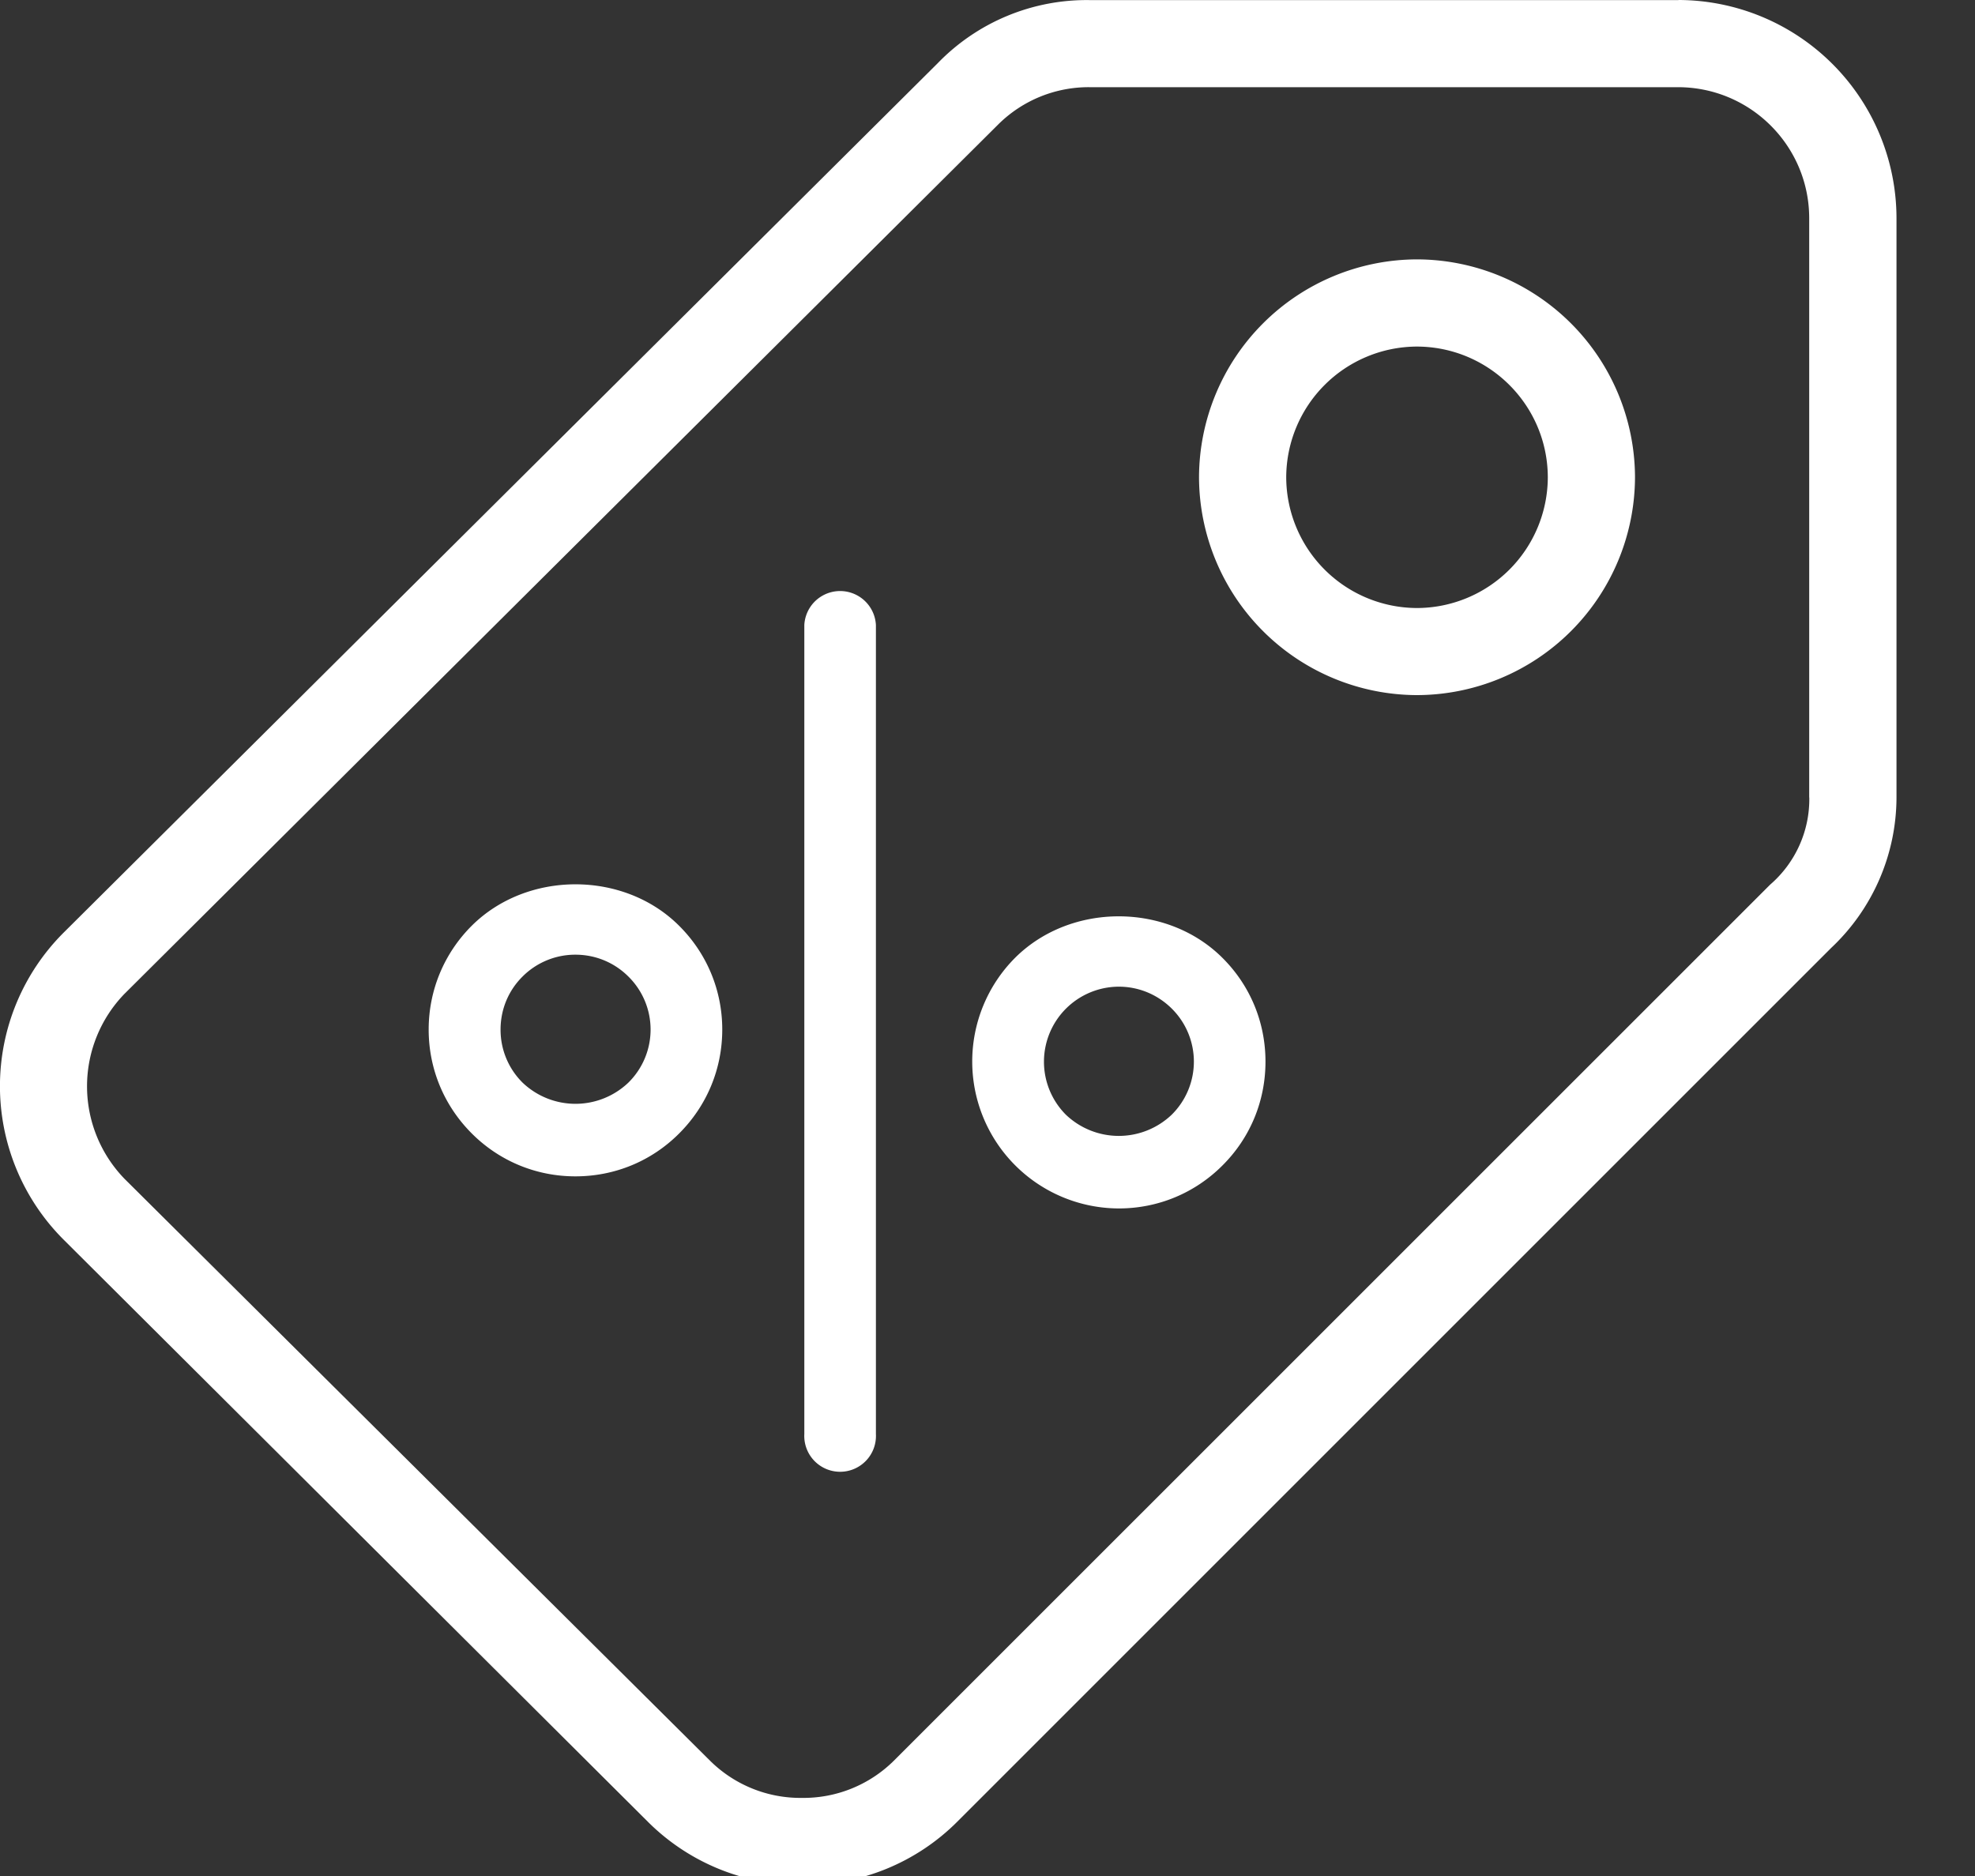
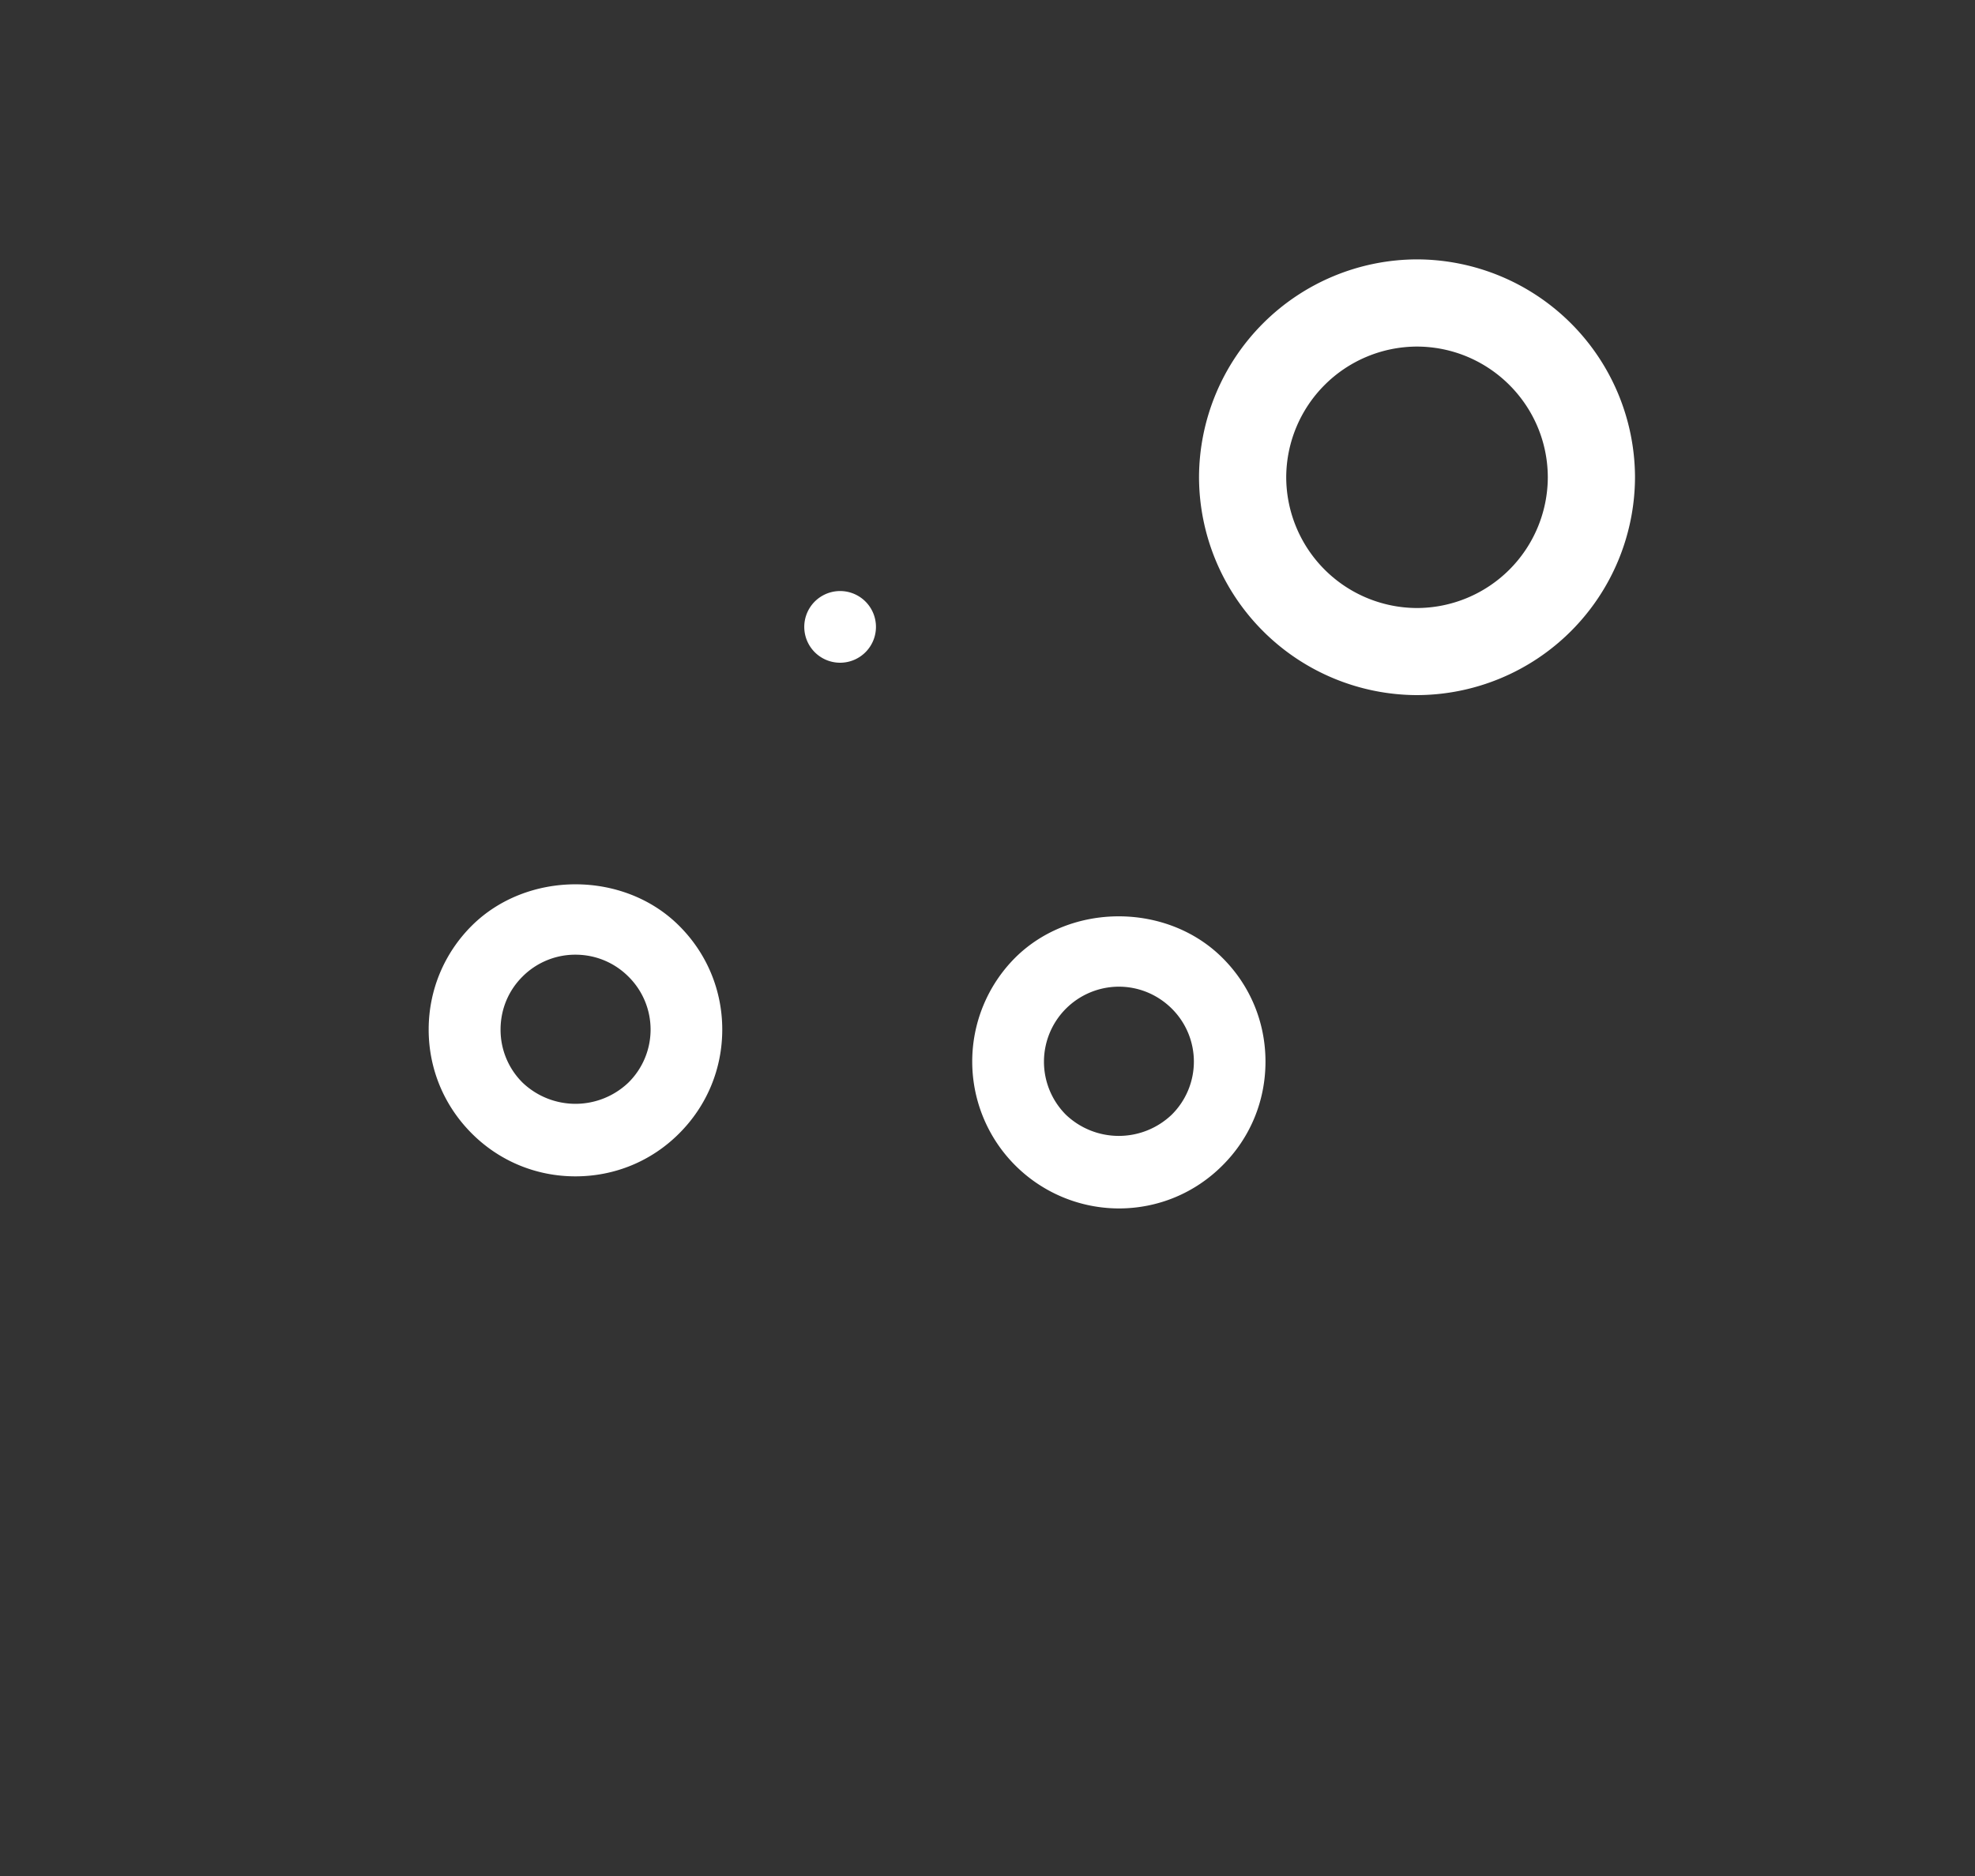
<svg xmlns="http://www.w3.org/2000/svg" width="20" height="19" viewBox="0 0 20 19">
  <rect x="0" y="0" width="20" height="19" fill="#333333" stroke="none" />
  <g>
    <g>
      <g>
        <g>
-           <path fill="#fff" d="M8.87 6.33v8.194a.363.363 0 1 1-.725 0V6.33a.363.363 0 0 1 .725 0z" />
+           <path fill="#fff" d="M8.87 6.33a.363.363 0 1 1-.725 0V6.33a.363.363 0 0 1 .725 0z" />
        </g>
        <g>
          <g />
          <g>
            <path fill="#fff" d="M6.364 9.891a.754.754 0 0 1 0 1.073.776.776 0 0 1-1.073 0 .753.753 0 0 1-.222-.537c0-.202.078-.393.222-.536a.754.754 0 0 1 .536-.222c.203 0 .394.079.537.222zm-.537 2.023c.398 0 .771-.154 1.051-.435.281-.281.436-.654.436-1.052 0-.396-.155-.77-.436-1.05-.56-.561-1.54-.561-2.102 0-.28.28-.435.654-.435 1.05 0 .398.155.77.435 1.051.281.282.655.436 1.051.436z" />
          </g>
        </g>
        <g>
          <g />
          <g>
            <path fill="#fff" d="M11.866 10.215a.756.756 0 0 1 0 1.074.776.776 0 0 1-1.073 0 .76.76 0 0 1 .537-1.296c.202 0 .393.08.536.222zm-.536 2.024c.396 0 .77-.155 1.05-.436.281-.28.435-.653.435-1.051 0-.397-.154-.77-.435-1.05-.562-.562-1.54-.562-2.102 0a1.488 1.488 0 0 0 1.052 2.537z" />
          </g>
        </g>
        <g>
          <g>
            <g>
              <g>
                <path fill="#fff" d="M14.35 6.158a1.328 1.328 0 0 1-1.325-1.324 1.328 1.328 0 0 1 1.324-1.324c.73.002 1.323.593 1.325 1.324a1.328 1.328 0 0 1-1.325 1.324zm0-3.531a2.213 2.213 0 0 0-2.208 2.206A2.213 2.213 0 0 0 14.35 7.04a2.213 2.213 0 0 0 2.207-2.207 2.213 2.213 0 0 0-2.207-2.206z" />
              </g>
              <g>
-                 <path fill="#fff" d="M18.322 8.077c.005.339-.141.662-.397.883L9.05 17.834a1.3 1.3 0 0 1-.929.375 1.3 1.3 0 0 1-.929-.375l-5.93-5.894a1.346 1.346 0 0 1 0-1.876l8.848-8.805a1.3 1.3 0 0 1 .929-.376h5.958c.73.003 1.322.594 1.324 1.324v5.87zM16.997.001H11.04a2.099 2.099 0 0 0-1.545.64L.645 9.445a2.197 2.197 0 0 0-.004 3.107l.004.004L6.56 18.45c.415.415.98.646 1.567.64a2.183 2.183 0 0 0 1.567-.64l8.85-8.85c.42-.395.659-.945.661-1.522v-5.87A2.213 2.213 0 0 0 16.998 0z" />
-               </g>
+                 </g>
            </g>
          </g>
        </g>
      </g>
    </g>
  </g>
</svg>